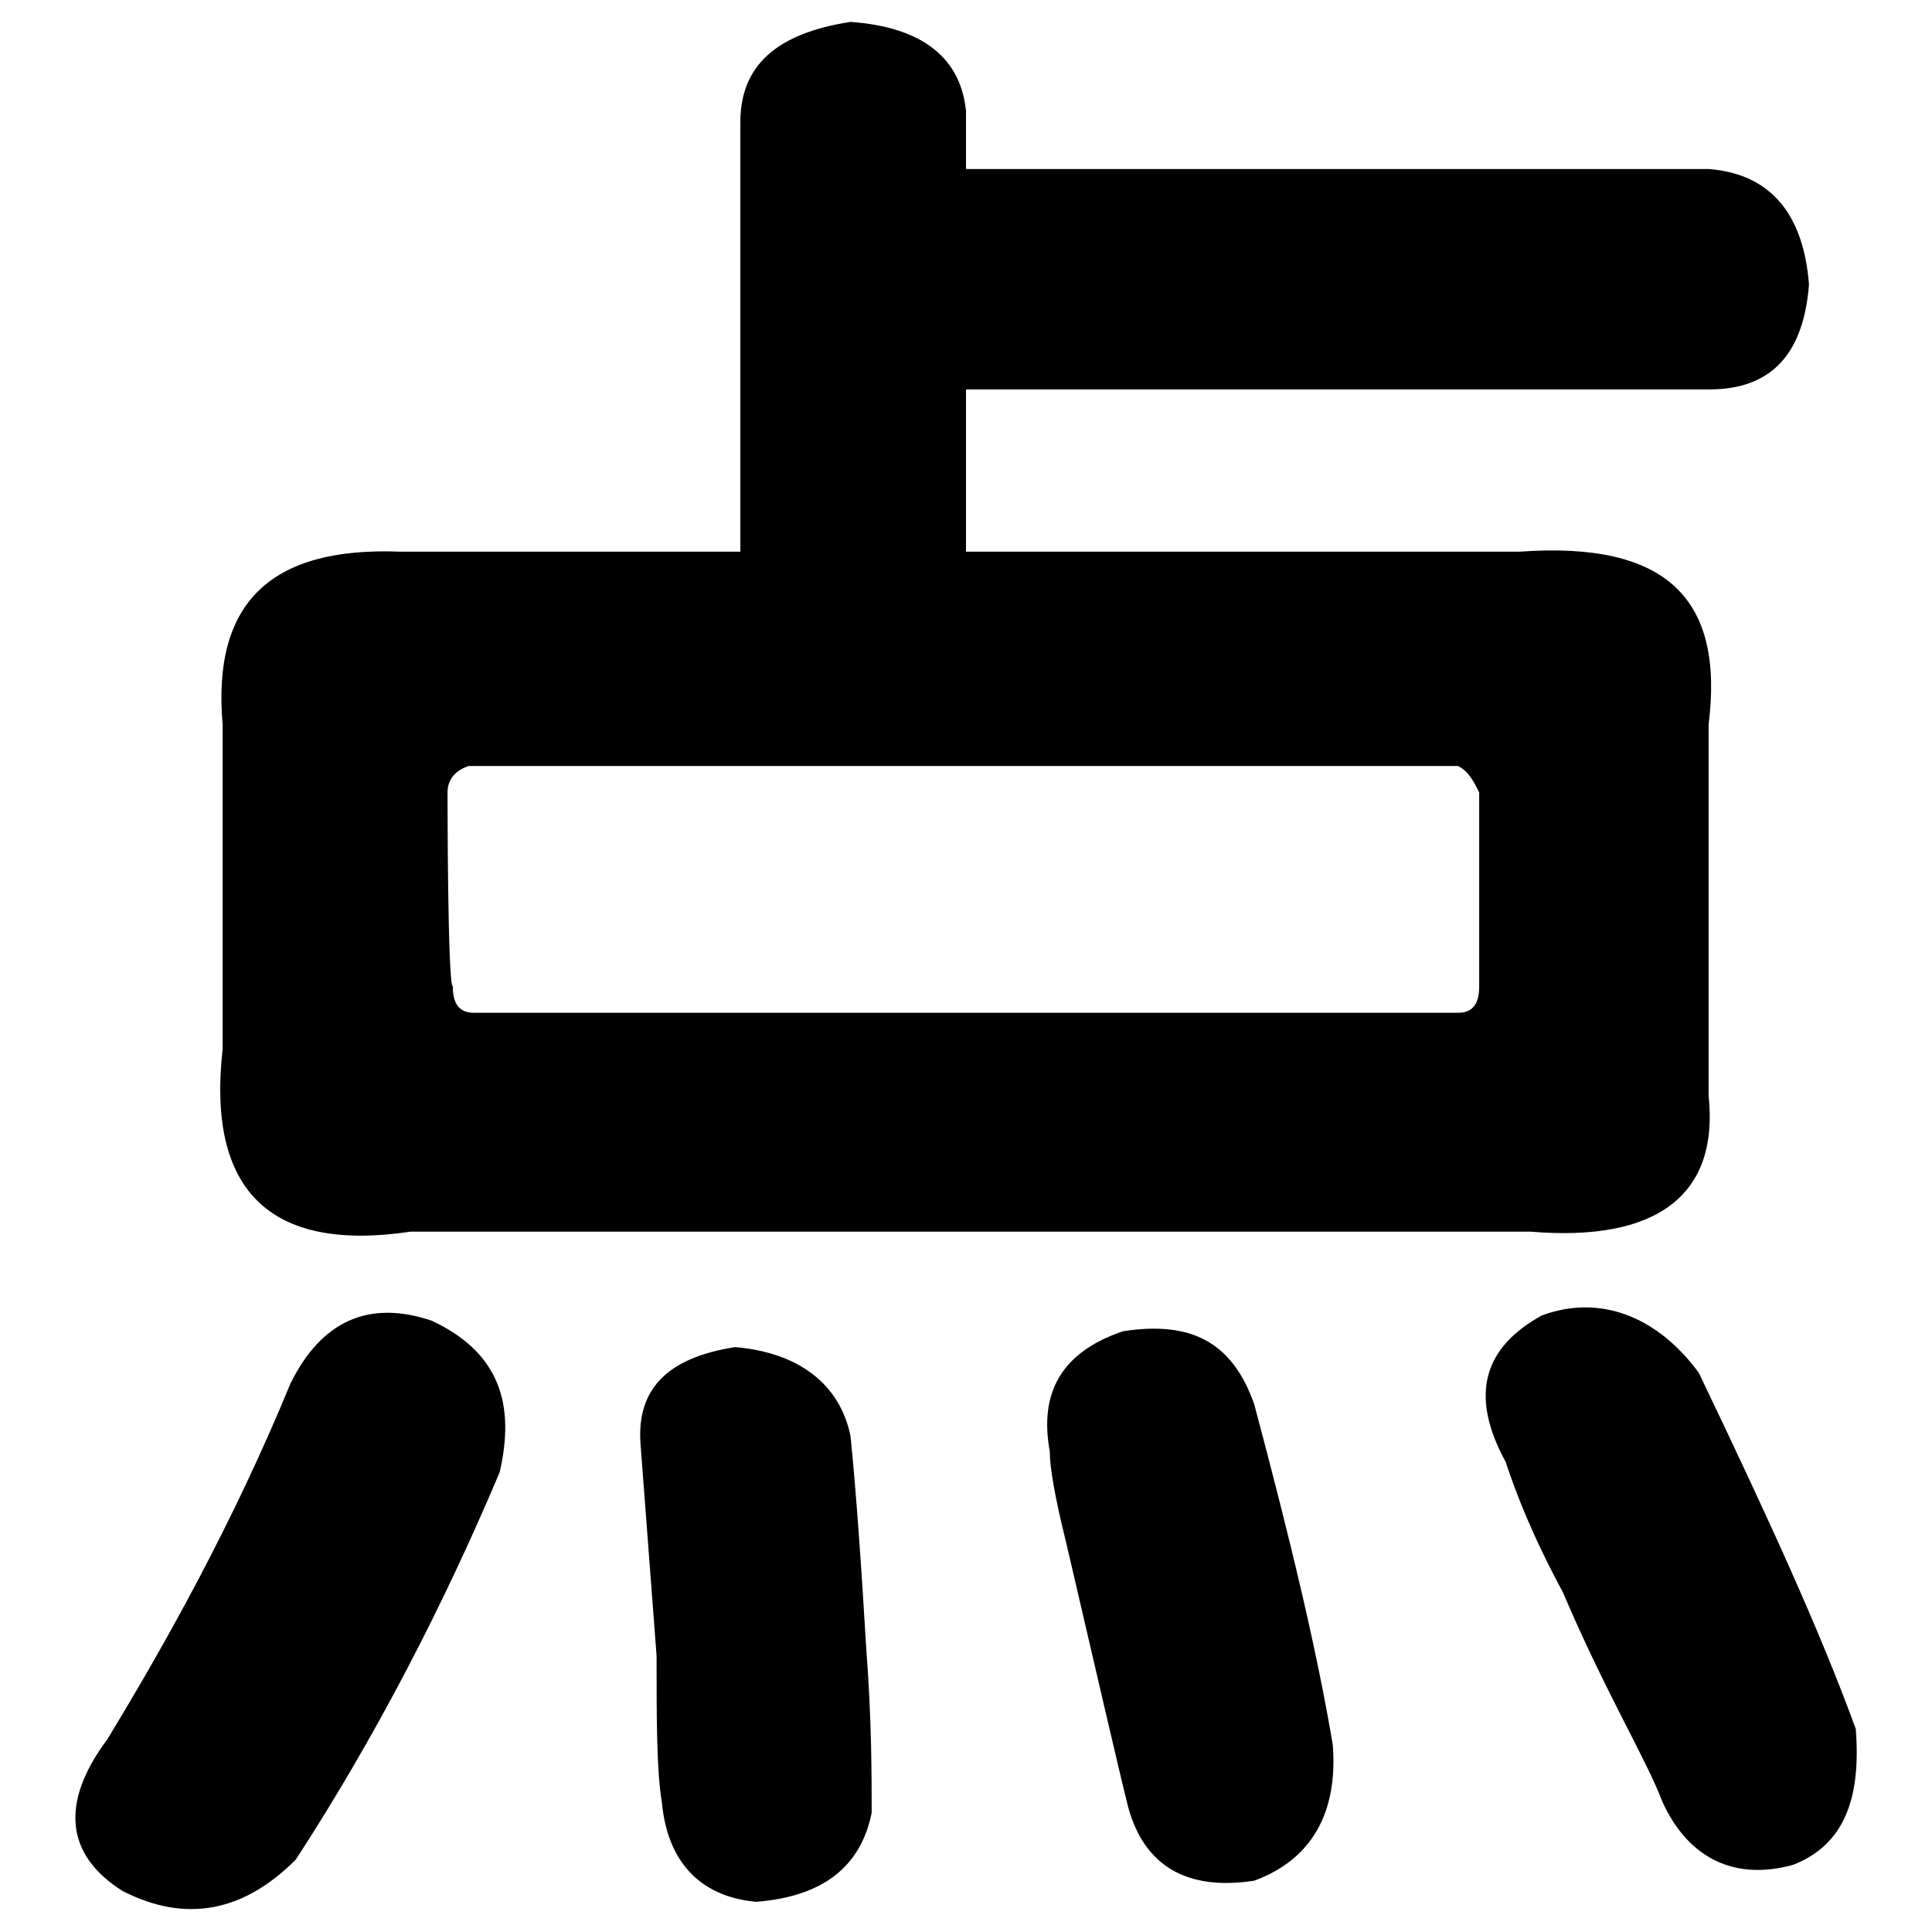
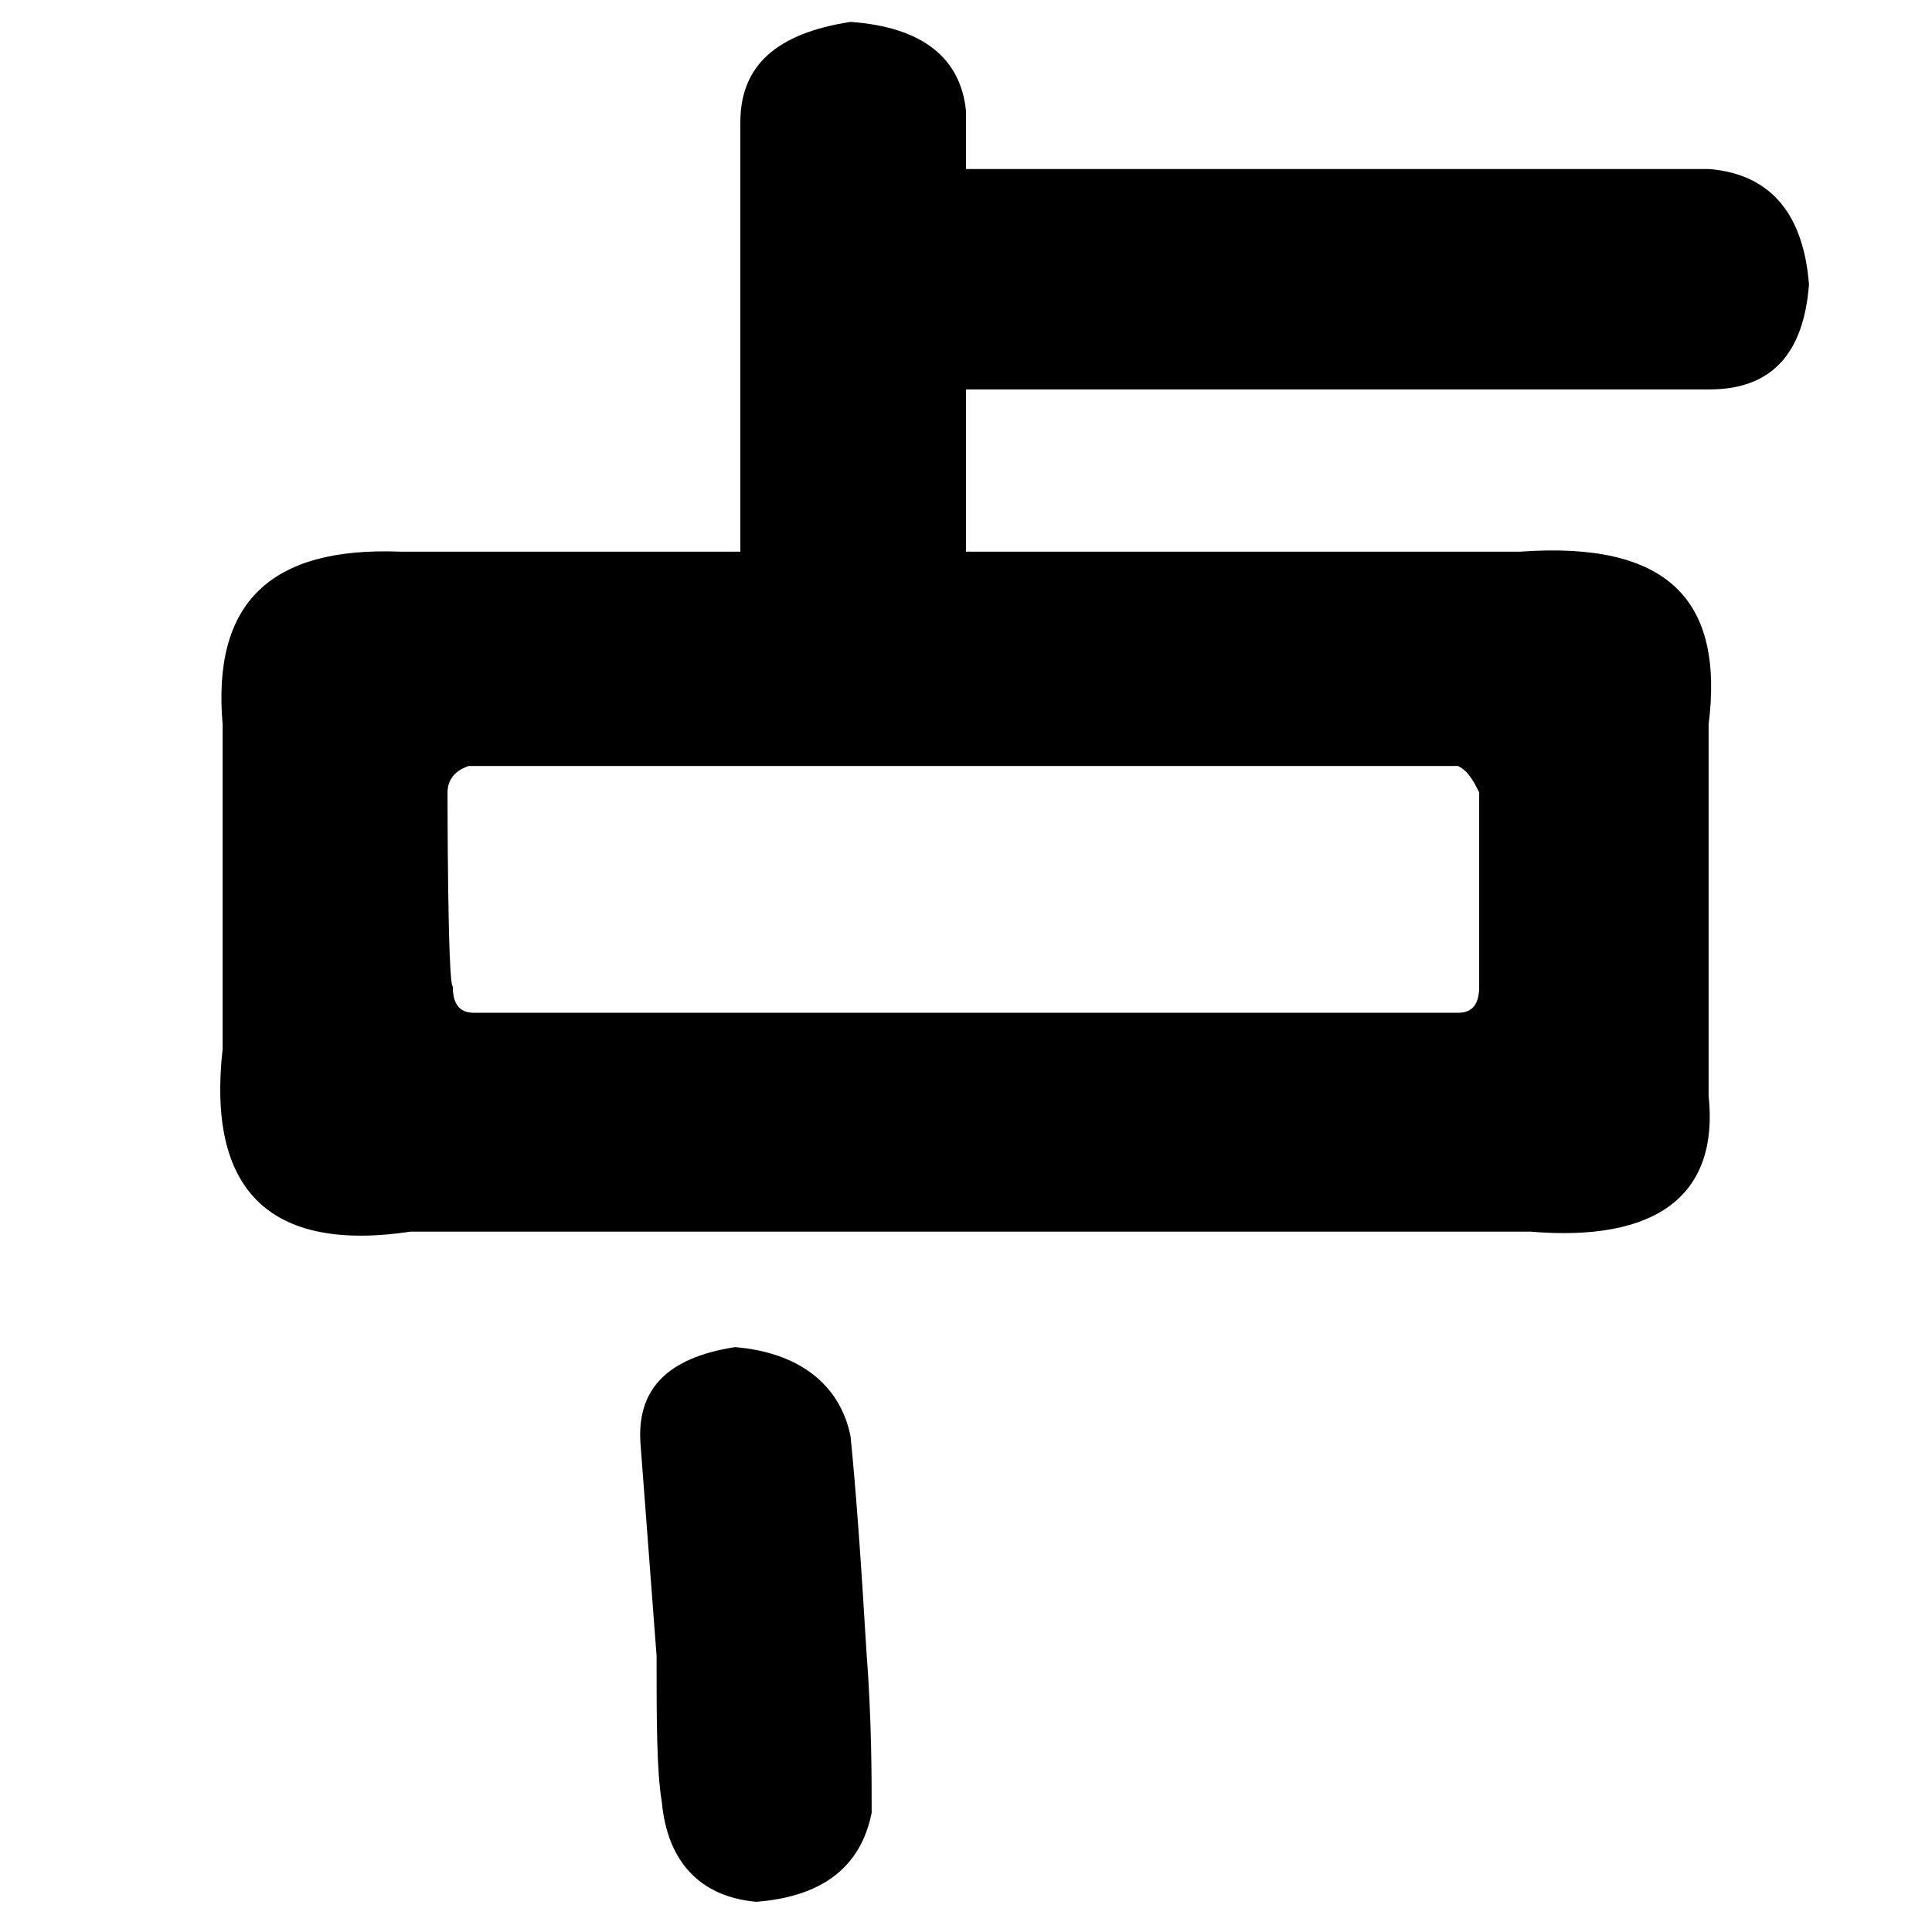
<svg xmlns="http://www.w3.org/2000/svg" version="1.1" x="0px" y="0px" viewBox="0 0 256 256" enable-background="new 0 0 256 256" xml:space="preserve">
  <g>
    <g>
-       <path fill="#000000" d="M57.2,175c-8.3-2.8-14.6,0-18.7,8.3c-7.7,18.7-16.7,34.7-24.3,47.2c-6.2,8.3-5.6,15.3,2.1,20.1c8.3,4.2,15.9,2.8,22.9-4.2c10.4-16,19.4-33.3,27-51.3C68.3,186.1,66.2,179.2,57.2,175z" />
      <path fill="#000000" d="M54.4,163.2h148.4c16.7,1.4,25-4.8,23.6-18V96c2.1-16.7-5.6-24.3-25-22.9H128V51.6h98.5c8.3,0,12.5-4.8,13.2-13.9c-0.7-9-4.8-14.6-13.2-15.3H128v-7.7c-0.7-6.9-5.6-11.1-15.3-11.8C103,4.4,98.1,8.6,98.1,16.2v56.9H53.1C35.7,72.4,28.1,80,29.5,96v43C27.4,157.7,35.7,166,54.4,163.2z M59.3,105c0-1.4,0.7-2.8,2.8-3.5h131.1c1.4,0.7,2.1,2.1,2.8,3.5v25.7c0,2.1-0.7,3.5-2.8,3.5H62.8c-2.1,0-2.8-1.4-2.8-3.5C59.3,130.6,59.3,105,59.3,105z" />
-       <path fill="#000000" d="M148.8,176.4c-8.3,2.8-11.1,8.3-9.7,15.9c0,2.1,0.7,6.2,2.1,11.8c4.2,18,6.9,29.8,8.3,35.4c2.1,7.6,7.6,11.1,16.7,9.7c7.6-2.8,11.1-9,10.4-18c-2.1-12.5-5.6-27.1-10.4-45.1C163.3,177.8,157.8,175,148.8,176.4z" />
-       <path fill="#000000" d="M245.9,229.1c-4.8-13.2-11.8-28.4-20.8-47.2c-5.6-7.6-13.2-10.4-20.8-7.6c-7.6,4.2-9.7,10.4-4.8,19.4c1.4,4.2,3.5,9.7,7.6,17.3c5.6,13.2,11.1,22.2,13.2,27.8c3.5,7.6,9.7,10.4,17.3,8.3C244.5,244.4,246.6,238.1,245.9,229.1z" />
      <path fill="#000000" d="M112.7,190.3c-1.4-6.9-6.9-11.1-15.3-11.8c-9,1.4-13.2,5.6-12.5,13.2c0.7,9,1.4,18.7,2.1,27.7c0,8.3,0,15.3,0.7,19.4c0.7,7.6,4.8,12.5,12.5,13.2c9-0.7,13.9-4.8,15.3-11.8c0-4.8,0-12.5-0.7-21.5C114.1,206.9,113.4,197.2,112.7,190.3z" />
    </g>
  </g>
</svg>